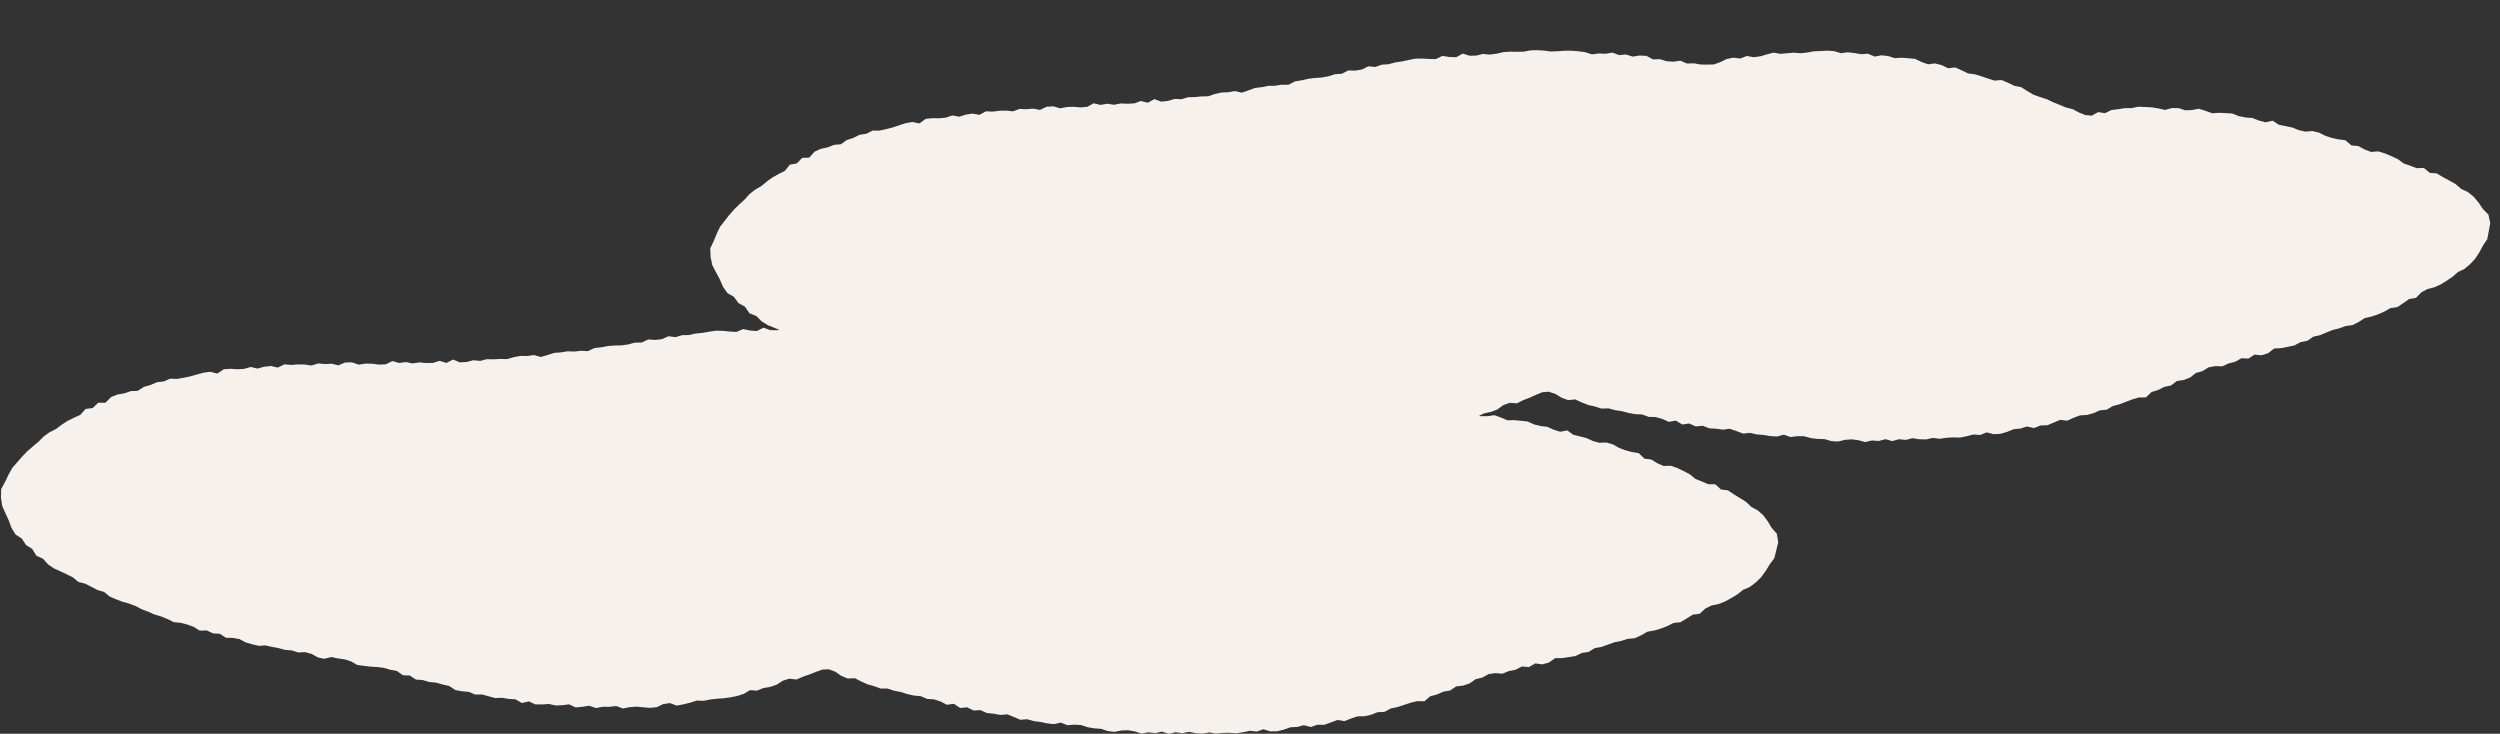
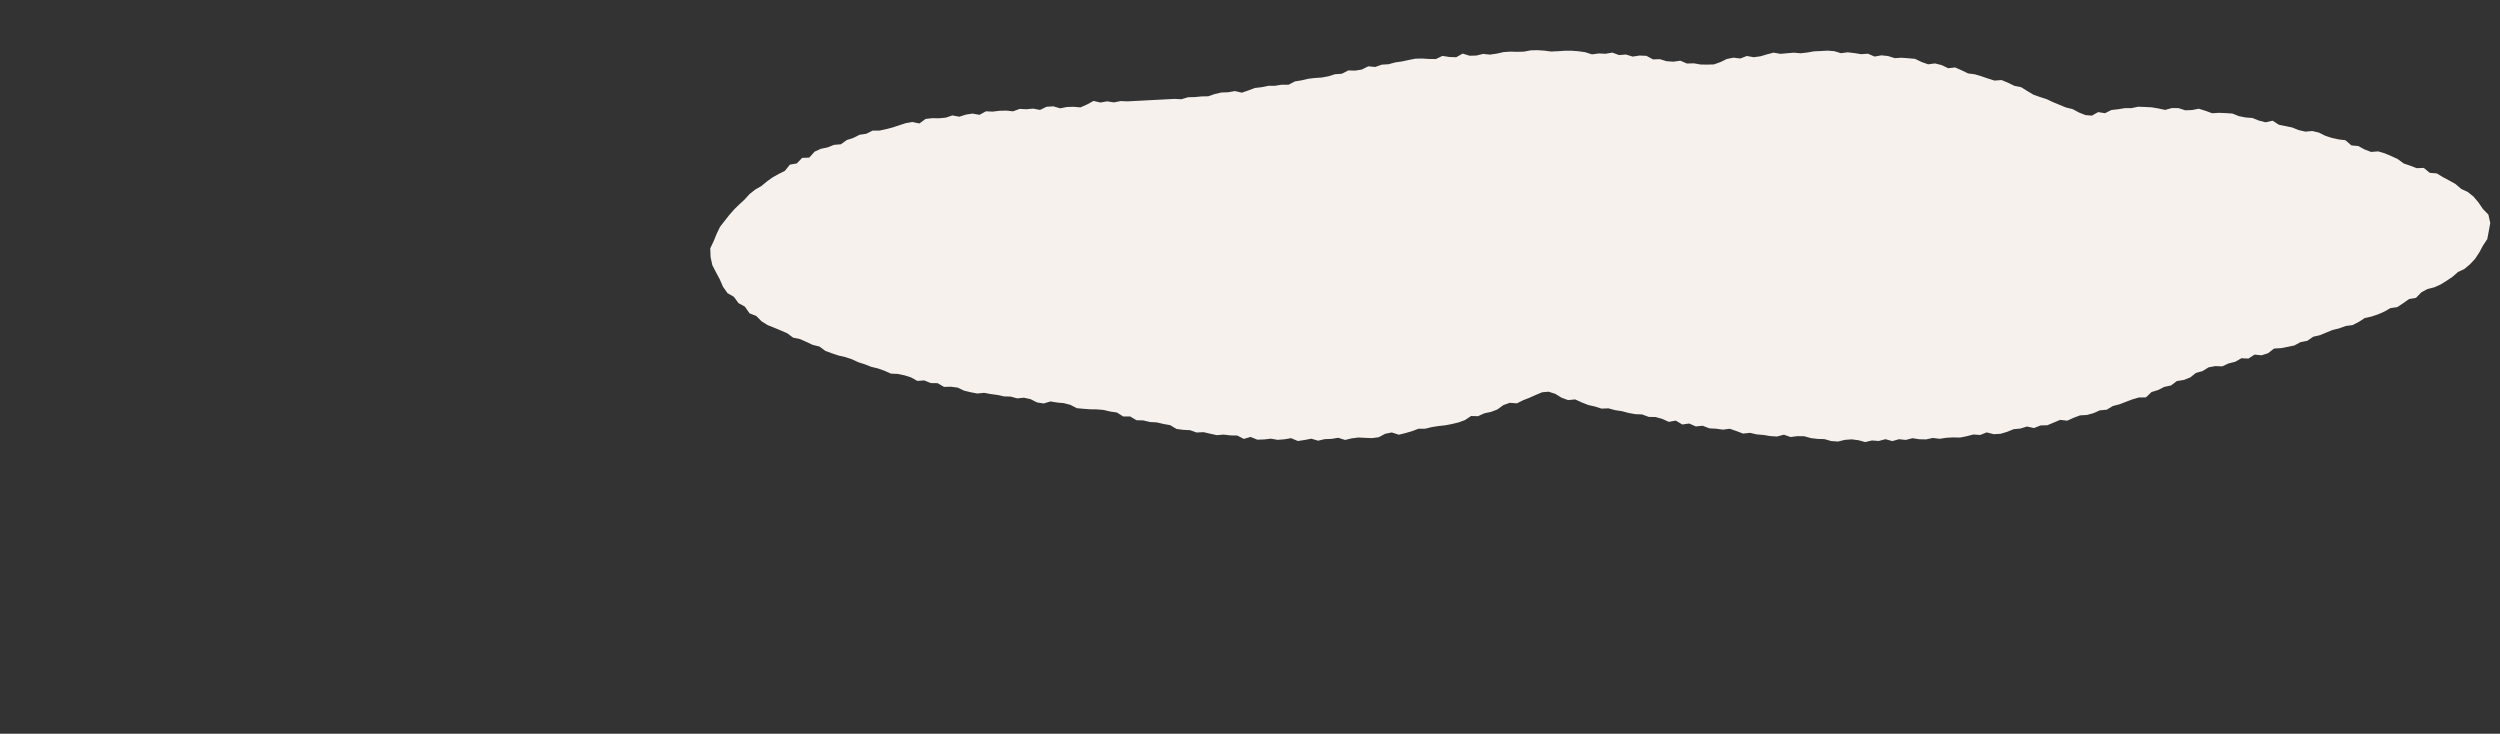
<svg xmlns="http://www.w3.org/2000/svg" width="624.13" height="183.177" viewBox="0 0 624.13 183.177">
  <rect x="0" y="0" width="624.13" height="183.177" fill="#333333" stroke="none" />
  <g id="グループ_7395" data-name="グループ 7395" transform="matrix(-0.999, 0.035, -0.035, -0.999, 636.623, 146.65)">
    <g id="グループ_6777" data-name="グループ 6777" transform="matrix(-0.999, -0.035, 0.035, -0.999, 633.967, 87.186)">
-       <path id="パス_4560" data-name="パス 4560" d="M97.258,85.523l1.676.324,1.5,1.06,1.724.066,1.522,1.014,1.705.124,1.635.473,1.689.168,1.635.462,1.65.372,1.547,1.023,1.666.3,1.685.157,1.613.658,1.706-.016,1.643.456,1.646.443,1.706-.07,1.665.277,1.683.106,1.6.92,1.729-.411,1.627.756,1.689.015,1.7-.121,1.663.37,1.69-.059,1.7-.219,1.648.782,1.692-.179,1.691-.25,1.668.57,1.69-.314,1.682.014,1.682-.2,1.683.611,1.682-.323,1.681-.136,1.687.159,1.69.142,1.682-.149,1.652-.787,1.671-.258,1.725.643,1.671-.331,1.663-.406,1.649-.535,1.7.063,1.665-.33,1.68-.187,1.691-.113,1.678-.242,1.669-.322,1.641-.522,1.575-.944,1.736.119,1.615-.649,1.678-.28,1.633-.539,1.539-1.01,1.633-.507,1.79.21,1.6-.707,1.631-.556,1.612-.638,1.624-.588,1.6-.07,1.615.6,1.519,1.039,1.6.675,1.765-.093,1.574.81,1.595.722,1.649.46,1.622.593,1.732.012,1.634.525,1.67.33,1.637.515,1.661.377,1.7.144,1.608.691,1.7.11,1.635.533,1.592.818,1.755-.238,1.562,1.041,1.74-.165,1.6.8,1.726-.092,1.615.722,1.69.165,1.671.308,1.726-.145,1.629.648,1.625.707L256.4,97.9l1.654.465,1.682.214,1.668.353,1.685.184,1.736-.38,1.64.654,1.711-.142,1.689.1,1.654.544,1.676.275,1.687.125,1.659.56,1.685.193,1.715-.342,1.7-.053,1.678.29,1.669.54,1.707-.325,1.685.2,1.7-.372,1.676.553,1.7-.4,1.686.25,1.7-.353,1.687.343,1.691.108,1.691-.3,1.692.294,1.69-.183,1.692-.009,1.695.112,1.687-.261,1.682-.359,1.7.194,1.67-.572,1.719.528,1.7-.024,1.675-.413,1.66-.589,1.692-.084,1.666-.436,1.738.456,1.654-.575,1.708.023,1.646-.605,1.643-.6,1.742.283,1.634-.656,1.646-.533,1.713-.027,1.667-.374,1.628-.637,1.714-.078,1.588-.856,1.671-.351,1.637-.546,1.637-.541,1.663-.4,1.762.055,1.482-1.273,1.661-.431,1.6-.711,1.7-.284,1.515-1.035,1.732-.194,1.642-.555,1.5-1.063,1.665-.39,1.58-.871,1.681-.235,1.733.14,1.627-.66,1.67-.338,1.6-.811,1.741.153,1.585-.918,1.756.243,1.654-.448,1.551-1.1L390,82.622l1.686-.251,1.683-.271,1.6-.767,1.688-.248,1.562-.965,1.679-.3,1.627-.587,1.629-.579,1.675-.333,1.641-.516,1.715-.152,1.6-.724,1.56-.9,1.69-.3,1.654-.472,1.619-.622,1.577-.8,1.73-.176,1.543-.926,1.527-.968,1.731-.217,1.421-1.315,1.573-.766,1.71-.341,1.624-.639,1.553-.859,1.528-.928,1.44-1.14,1.641-.686,1.464-1.107,1.359-1.305,1.165-1.585,1.025-1.679,1.147-1.529.491-1.972.491-2.025-.346-2.114-1.286-1.467-.989-1.651L440.277,46.9,438.9,45.688l-1.563-.827-1.351-1.281-1.5-.948-1.519-.912-1.491-1.009-1.748-.22-1.409-1.3-1.779-.015-1.58-.684-1.593-.638-1.443-1.173-1.548-.807-1.566-.748-1.615-.565-1.779.062-1.579-.691-1.519-.93-1.7-.223-1.416-1.367-1.682-.277-1.642-.436-1.6-.6-1.544-.872-1.634-.471-1.747.071-1.633-.45-1.579-.722-1.638-.425-1.642-.4-1.518-1.092-1.772.324-1.625-.5-1.59-.724-1.675-.2-1.643-.4-1.6-.726-1.674-.19-1.678-.146-1.7.03-1.614-.679-1.629-.6-1.714.256-1.684,0-1.635-.621-1.677-.092-1.7.392-1.656-.44-1.665-.358-1.676-.159-1.679-.143-1.681.284-1.681-.071-1.676.2-1.677.119-1.636.725L348,21.676l-1.6.819-1.6-.213-1.585-.717-1.508-.91-1.654-.483-1.568-.73-1.564-.737-1.537-.823-1.608-.593-1.591-.646-1.494-.988L329.2,14.618l-1.658-.411L326,13.36l-1.574-.736-1.766.053-1.607-.589-1.6-.634-1.613-.567-1.67-.3-1.556-.846-1.572-.791-1.747.12-1.565-.844-1.631-.5-1.738.146-1.6-.654-1.576-.865-1.676-.221-1.676-.2-1.7.029-1.624-.6-1.667-.253-1.717.234-1.612-.784-1.693.046-1.659-.344-1.666-.276-1.695.149-1.649-.58-1.675-.206-1.686.025H278.1l-1.688.223-1.682.115-1.677-.222-1.68.064-1.68.079-1.688-.377-1.674.357-1.668.412-1.675.153-1.7-.385-1.653.559-1.709-.284-1.673.258-1.632.7-1.643.5-1.7-.017-1.665-.109-1.628-.362-1.723-.027-1.609-.776-1.743.167-1.689-.2-1.639-.59-1.71-.016-1.6-.965-1.7-.147-1.728.188-1.65-.6-1.713.069-1.647-.692-1.723.218-1.692-.151-1.712.15-1.66-.619-1.683-.31-1.69-.205-1.7-.066-1.7.04h-1.7l-1.688-.3L209.2.035,207.5,0l-1.7.25L204.1.217,202.4.1l-1.7.045-1.7.306-1.7.171-1.7-.252L193.919.7l-1.7-.022L190.517.067l-1.682.839-1.7-.142L185.427.422l-1.677.71-1.7-.1L180.34.857l-1.7-.042-1.69.257-1.687.289-1.693.164-1.68.381-1.7.031-1.669.5L166.789,2.2l-1.649.734-1.691.194-1.719-.117-1.64.756-1.708.041-1.668.439-1.689.242-1.712.037-1.689.124-1.668.319-1.681.192-1.628.762-1.706-.087-1.68.194-1.7-.064-1.673.273-1.683.12-1.657.537-1.663.494-1.717-.48-1.678.225L129.8,7.12l-1.675.305-1.669.494-1.69-.041-1.685.093L121.4,7.935l-1.676.429L118.028,8.2l-1.678.431-1.685.11-1.7-.71-1.674.838L109.6,8.352l-1.68.523-1.686.014-1.687-.147L102.862,9l-1.688-.34-1.684.224L97.8,8.411l-1.682.811-1.685.065-1.687-.227-1.686-.02L89.376,9.3l-1.689-.571L86,8.759l-1.681.718-1.69-.407-1.685.084-1.689-.16-1.679.532-1.691-.255L74.2,9.241l-1.684.132-1.692-.145-1.663.809-1.7-.392-1.682.18-1.669.459-1.708-.4-1.666.474-1.686.094-1.7-.108-1.687.121L54.05,11.528l-1.733-.448-1.68.224-1.656.456-1.653.466-1.664.35-1.671.294L42.27,12.8l-1.615.709-1.694.182-1.607.71-1.649.456-1.542.991-1.727.069-1.628.565-1.7.279L27.5,17.4l-1.4,1.42L24.3,18.819,22.9,20.146l-1.746.228L19.82,21.861l-1.591.709-1.571.776-1.5.972L13.711,25.4l-1.571.8-1.469,1.042L9.347,28.584l-1.394,1.16-1.367,1.2L5.294,32.27,4.073,33.682,2.84,35.089l-.948,1.7-.85,1.772-.986,1.82L0,42.544l.313,2.08.814,1.824L1.941,48.2l.7,1.908,1.031,1.657,1.534.99,1.069,1.64,1.519.928,1.076,1.737,1.617.714L11.762,59.2l1.473,1.007,1.588.721,1.572.742,1.557.769L19.368,63.6l1.674.426,1.551.777,1.54.815,1.642.484,1.438,1.164,1.587.67,1.6.619,1.645.451,1.6.611,1.55.812,1.606.6,1.579.708,1.635.472,1.594.649,1.564.784,1.7.159,1.644.418,1.609.583,1.534.952L51.4,75.71l1.58.733,1.7.1,1.534,1,1.713.029,1.662.294,1.574.837,1.618.467,1.63.383,1.693-.1,1.631.376,1.641.3,1.624.435,1.664.131,1.612.521,1.694-.088,1.624.428,1.563.891,1.637.338,1.74-.434,1.635.348,1.652.226,1.615.5,1.561.9,1.652.227,1.656.2,1.669.094,1.653.209Z" transform="translate(0 0)" fill="#f6f1ed" />
-     </g>
+       </g>
    <g id="グループ_6782" data-name="グループ 6782" transform="translate(456.947 139.429) rotate(179)">
-       <path id="パス_4560-2" data-name="パス 4560" d="M97.632,84.649l1.68.338,1.511,1.072,1.725.081,1.531,1.027,1.707.138,1.639.486,1.691.182,1.639.476,1.654.386,1.556,1.036,1.669.31,1.687.171,1.619.671,1.707,0,1.647.47,1.65.457,1.706-.055,1.668.291L129,92.3l1.611.933,1.726-.4,1.633.77,1.69.029,1.7-.106,1.666.384,1.69-.045,1.694-.2,1.655.8,1.692-.165,1.69-.236,1.673.584,1.688-.3,1.683.028,1.681-.184,1.689.625,1.68-.309,1.68-.122,1.689.173,1.692.156,1.682-.135,1.646-.773,1.67-.244,1.731.658L171,93.9l1.66-.392,1.645-.521,1.7.077,1.663-.316,1.679-.173,1.691-.1,1.677-.228,1.667-.308,1.638-.508,1.568-.931,1.737.134L190.935,90l1.676-.266,1.629-.526,1.531-1,1.63-.493,1.792.225,1.592-.694,1.627-.542,1.607-.624,1.62-.574,1.6-.056,1.621.609,1.527,1.052,1.608.688,1.765-.079,1.581.823,1.6.735,1.653.474,1.628.607,1.733.027,1.639.539,1.673.344,1.641.529,1.664.391,1.7.158,1.614.7,1.705.124,1.64.547,1.6.831,1.753-.223,1.571,1.054,1.739-.151,1.608.811,1.726-.078,1.621.735,1.692.179,1.674.322,1.725-.13,1.635.661,1.631.72,1.719-.1,1.658.479,1.684.228,1.671.367,1.687.2,1.734-.365,1.646.667,1.71-.127,1.69.111,1.659.557,1.679.289,1.689.139,1.664.573,1.687.207,1.713-.328,1.7-.038,1.681.3,1.674.554,1.7-.311,1.687.216,1.7-.357,1.681.567,1.7-.384,1.688.264,1.693-.339,1.69.357,1.692.122,1.689-.282,1.7.308,1.689-.169,1.692,0,1.7.126,1.685-.247,1.679-.345,1.7.209,1.666-.558,1.724.542,1.7-.01,1.672-.4,1.656-.575,1.692-.07,1.663-.422,1.743.47,1.65-.561,1.708.038,1.642-.591,1.639-.582,1.745.3,1.629-.642,1.642-.519,1.714-.012,1.665-.36,1.623-.623,1.714-.064,1.582-.843,1.669-.337,1.633-.532,1.633-.527,1.661-.391,1.763.069,1.472-1.261,1.658-.417,1.593-.7,1.7-.27,1.507-1.022,1.731-.18,1.638-.541,1.491-1.05,1.662-.375,1.573-.857,1.68-.221,1.735.154,1.622-.647,1.668-.324,1.6-.8,1.743.167,1.578-.9,1.759.257,1.651-.434,1.543-1.089,1.721,0,1.684-.237,1.682-.257,1.595-.753,1.687-.234,1.555-.952,1.677-.288,1.623-.574,1.625-.565,1.673-.319,1.637-.5,1.715-.138,1.595-.71,1.553-.889,1.688-.281,1.65-.458,1.615-.608,1.571-.789,1.729-.161,1.536-.913,1.52-.955,1.73-.2,1.411-1.3,1.568-.753,1.708-.327,1.62-.626,1.547-.846,1.521-.914,1.432-1.128,1.636-.672,1.456-1.095,1.349-1.293,1.153-1.575,1.012-1.67,1.135-1.519.476-1.967.475-2.021-.363-2.116-1.3-1.477-1-1.659-1.164-1.544-1.386-1.224-1.57-.84-1.362-1.292-1.511-.96-1.527-.924-1.5-1.021-1.75-.234-1.419-1.307-1.78-.03-1.586-.7-1.6-.651-1.453-1.184-1.555-.82-1.572-.761-1.62-.578-1.779.047-1.585-.7-1.527-.942-1.7-.238-1.427-1.378-1.685-.291-1.646-.449-1.608-.615-1.551-.885-1.638-.484-1.747.056-1.637-.464-1.585-.735-1.642-.439-1.646-.419-1.527-1.1-1.77.309-1.63-.512-1.6-.737-1.677-.215-1.647-.413-1.6-.739-1.676-.2-1.68-.16-1.7.016L374.749,24l-1.635-.61-1.712.242-1.684-.019-1.64-.634-1.678-.106-1.7.377-1.66-.453-1.668-.372-1.678-.173-1.681-.157-1.68.27-1.682-.085-1.675.186-1.677.1-1.63.711-1.714-.359-1.6.8-1.6-.226-1.592-.73-1.516-.922-1.659-.5-1.574-.743-1.571-.749-1.544-.836-1.614-.607-1.6-.659-1.5-1-1.5-1.049-1.662-.425-1.55-.86-1.58-.75-1.766.038-1.612-.6-1.6-.648-1.618-.58-1.673-.31-1.563-.859-1.579-.8-1.747.106-1.572-.857-1.636-.51-1.737.131-1.61-.667L303,7.237,301.323,7l-1.678-.218-1.7.015-1.629-.611-1.67-.267-1.715.219-1.619-.8-1.693.031-1.662-.358-1.669-.29-1.694.134-1.655-.594-1.677-.22-1.686.011-1.684-.015-1.686.209-1.681.1-1.68-.236-1.68.05-1.679.065-1.691-.391-1.672.343-1.665.4-1.674.139-1.709-.4-1.649.545-1.712-.3-1.671.244-1.627.688-1.64.491-1.7-.031-1.667-.123-1.631-.376-1.723-.042-1.616-.789-1.742.152L241,4.572l-1.645-.6-1.71-.03-1.611-.978-1.7-.162-1.727.174-1.655-.609-1.713.054-1.653-.706-1.721.2-1.693-.166-1.711.136L220.8,1.252,219.113.928,217.421.709l-1.7-.08-1.7.026-1.7-.014L210.63.33l-1.695-.2-1.7-.049-1.7.236-1.7-.047-1.7-.135-1.7.031-1.7.292-1.7.157-1.7-.266-1.692.318-1.7-.037L190.248,0l-1.676.825-1.7-.156L185.159.313l-1.672.7L181.783.9,180.073.7,178.368.648,176.68.891l-1.685.274-1.693.149-1.677.367-1.7.017-1.666.491-1.727-.252-1.644.72-1.69.18-1.721-.132-1.635.742-1.708.027-1.665.424-1.687.227-1.712.023-1.689.109-1.666.305-1.68.178-1.623.748-1.707-.1-1.679.179-1.7-.078-1.671.259-1.683.106-1.654.522-1.66.48-1.722-.494-1.676.211-1.69-.031-1.673.291-1.665.48-1.691-.055-1.685.079-1.69-.05-1.673.415L117.8,7.524l-1.675.417-1.685.1-1.7-.725-1.668.823-1.7-.531-1.677.509H106l-1.689-.161-1.683.242-1.691-.354-1.683.21-1.692-.487-1.677.8L94.2,8.412,92.515,8.17l-1.687-.034-1.683.242-1.694-.585-1.686.019-1.675.7L82.4,8.095l-1.685.07-1.69-.174-1.675.517L75.651,8.24l-1.689-.045-1.684.118-1.694-.16-1.658.794-1.7-.407-1.681.166-1.666.445-1.712-.413L60.5,9.2l-1.685.08-1.7-.122-1.687.107-1.6,1.048-1.738-.463-1.678.21-1.653.442-1.65.452-1.662.336-1.669.279-1.725-.085-1.609.7-1.693.168-1.6.7-1.646.442-1.535.978-1.727.054-1.624.552-1.7.265-1.609.63-1.391,1.408-1.793-.02-1.4,1.314-1.744.213-1.32,1.477-1.586.7-1.565.763-1.491.959-1.44,1.071-1.566.791-1.461,1.029L9.24,26.988,7.855,28.136,6.5,29.329l-1.281,1.31L4,32.04l-1.222,1.4-.935,1.7L1.011,36.9.039,38.708,0,40.865l.33,2.082.828,1.83.829,1.755L2.7,48.446l1.045,1.665,1.543,1,1.082,1.648L7.9,53.7l1.09,1.746,1.623.727L11.9,57.615l1.481,1.019,1.595.734,1.578.755,1.564.782,1.426,1.174,1.678.44,1.558.79,1.547.828,1.646.5,1.448,1.176,1.593.683,1.606.633,1.649.465,1.606.625,1.556.824,1.611.612,1.585.721,1.639.485,1.6.662,1.571.8,1.706.173,1.648.431,1.614.6,1.542.965,1.737-.027,1.587.746,1.706.117,1.543,1.01,1.714.044,1.665.308,1.581.85,1.622.481,1.634.4,1.693-.081,1.635.389,1.644.313,1.628.448L73,79.62l1.617.535,1.693-.074,1.628.442,1.57.9,1.64.351,1.737-.42,1.639.361,1.654.239,1.619.512,1.569.916,1.654.24,1.658.212,1.671.108L96,84.172Z" transform="translate(0 0)" fill="#f6f1ed" />
+       <path id="パス_4560-2" data-name="パス 4560" d="M97.632,84.649l1.68.338,1.511,1.072,1.725.081,1.531,1.027,1.707.138,1.639.486,1.691.182,1.639.476,1.654.386,1.556,1.036,1.669.31,1.687.171,1.619.671,1.707,0,1.647.47,1.65.457,1.706-.055,1.668.291L129,92.3l1.611.933,1.726-.4,1.633.77,1.69.029,1.7-.106,1.666.384,1.69-.045,1.694-.2,1.655.8,1.692-.165,1.69-.236,1.673.584,1.688-.3,1.683.028,1.681-.184,1.689.625,1.68-.309,1.68-.122,1.689.173,1.692.156,1.682-.135,1.646-.773,1.67-.244,1.731.658L171,93.9l1.66-.392,1.645-.521,1.7.077,1.663-.316,1.679-.173,1.691-.1,1.677-.228,1.667-.308,1.638-.508,1.568-.931,1.737.134L190.935,90l1.676-.266,1.629-.526,1.531-1,1.63-.493,1.792.225,1.592-.694,1.627-.542,1.607-.624,1.62-.574,1.6-.056,1.621.609,1.527,1.052,1.608.688,1.765-.079,1.581.823,1.6.735,1.653.474,1.628.607,1.733.027,1.639.539,1.673.344,1.641.529,1.664.391,1.7.158,1.614.7,1.705.124,1.64.547,1.6.831,1.753-.223,1.571,1.054,1.739-.151,1.608.811,1.726-.078,1.621.735,1.692.179,1.674.322,1.725-.13,1.635.661,1.631.72,1.719-.1,1.658.479,1.684.228,1.671.367,1.687.2,1.734-.365,1.646.667,1.71-.127,1.69.111,1.659.557,1.679.289,1.689.139,1.664.573,1.687.207,1.713-.328,1.7-.038,1.681.3,1.674.554,1.7-.311,1.687.216,1.7-.357,1.681.567,1.7-.384,1.688.264,1.693-.339,1.69.357,1.692.122,1.689-.282,1.7.308,1.689-.169,1.692,0,1.7.126,1.685-.247,1.679-.345,1.7.209,1.666-.558,1.724.542,1.7-.01,1.672-.4,1.656-.575,1.692-.07,1.663-.422,1.743.47,1.65-.561,1.708.038,1.642-.591,1.639-.582,1.745.3,1.629-.642,1.642-.519,1.714-.012,1.665-.36,1.623-.623,1.714-.064,1.582-.843,1.669-.337,1.633-.532,1.633-.527,1.661-.391,1.763.069,1.472-1.261,1.658-.417,1.593-.7,1.7-.27,1.507-1.022,1.731-.18,1.638-.541,1.491-1.05,1.662-.375,1.573-.857,1.68-.221,1.735.154,1.622-.647,1.668-.324,1.6-.8,1.743.167,1.578-.9,1.759.257,1.651-.434,1.543-1.089,1.721,0,1.684-.237,1.682-.257,1.595-.753,1.687-.234,1.555-.952,1.677-.288,1.623-.574,1.625-.565,1.673-.319,1.637-.5,1.715-.138,1.595-.71,1.553-.889,1.688-.281,1.65-.458,1.615-.608,1.571-.789,1.729-.161,1.536-.913,1.52-.955,1.73-.2,1.411-1.3,1.568-.753,1.708-.327,1.62-.626,1.547-.846,1.521-.914,1.432-1.128,1.636-.672,1.456-1.095,1.349-1.293,1.153-1.575,1.012-1.67,1.135-1.519.476-1.967.475-2.021-.363-2.116-1.3-1.477-1-1.659-1.164-1.544-1.386-1.224-1.57-.84-1.362-1.292-1.511-.96-1.527-.924-1.5-1.021-1.75-.234-1.419-1.307-1.78-.03-1.586-.7-1.6-.651-1.453-1.184-1.555-.82-1.572-.761-1.62-.578-1.779.047-1.585-.7-1.527-.942-1.7-.238-1.427-1.378-1.685-.291-1.646-.449-1.608-.615-1.551-.885-1.638-.484-1.747.056-1.637-.464-1.585-.735-1.642-.439-1.646-.419-1.527-1.1-1.77.309-1.63-.512-1.6-.737-1.677-.215-1.647-.413-1.6-.739-1.676-.2-1.68-.16-1.7.016L374.749,24l-1.635-.61-1.712.242-1.684-.019-1.64-.634-1.678-.106-1.7.377-1.66-.453-1.668-.372-1.678-.173-1.681-.157-1.68.27-1.682-.085-1.675.186-1.677.1-1.63.711-1.714-.359-1.6.8-1.6-.226-1.592-.73-1.516-.922-1.659-.5-1.574-.743-1.571-.749-1.544-.836-1.614-.607-1.6-.659-1.5-1-1.5-1.049-1.662-.425-1.55-.86-1.58-.75-1.766.038-1.612-.6-1.6-.648-1.618-.58-1.673-.31-1.563-.859-1.579-.8-1.747.106-1.572-.857-1.636-.51-1.737.131-1.61-.667L303,7.237,301.323,7l-1.678-.218-1.7.015-1.629-.611-1.67-.267-1.715.219-1.619-.8-1.693.031-1.662-.358-1.669-.29-1.694.134-1.655-.594-1.677-.22-1.686.011-1.684-.015-1.686.209-1.681.1-1.68-.236-1.68.05-1.679.065-1.691-.391-1.672.343-1.665.4-1.674.139-1.709-.4-1.649.545-1.712-.3-1.671.244-1.627.688-1.64.491-1.7-.031-1.667-.123-1.631-.376-1.723-.042-1.616-.789-1.742.152L241,4.572l-1.645-.6-1.71-.03-1.611-.978-1.7-.162-1.727.174-1.655-.609-1.713.054-1.653-.706-1.721.2-1.693-.166-1.711.136L220.8,1.252,219.113.928,217.421.709l-1.7-.08-1.7.026-1.7-.014L210.63.33l-1.695-.2-1.7-.049-1.7.236-1.7-.047-1.7-.135-1.7.031-1.7.292-1.7.157-1.7-.266-1.692.318-1.7-.037L190.248,0l-1.676.825-1.7-.156L185.159.313l-1.672.7L181.783.9,180.073.7,178.368.648,176.68.891l-1.685.274-1.693.149-1.677.367-1.7.017-1.666.491-1.727-.252-1.644.72-1.69.18-1.721-.132-1.635.742-1.708.027-1.665.424-1.687.227-1.712.023-1.689.109-1.666.305-1.68.178-1.623.748-1.707-.1-1.679.179-1.7-.078-1.671.259-1.683.106-1.654.522-1.66.48-1.722-.494-1.676.211-1.69-.031-1.673.291-1.665.48-1.691-.055-1.685.079-1.69-.05-1.673.415L117.8,7.524H106l-1.689-.161-1.683.242-1.691-.354-1.683.21-1.692-.487-1.677.8L94.2,8.412,92.515,8.17l-1.687-.034-1.683.242-1.694-.585-1.686.019-1.675.7L82.4,8.095l-1.685.07-1.69-.174-1.675.517L75.651,8.24l-1.689-.045-1.684.118-1.694-.16-1.658.794-1.7-.407-1.681.166-1.666.445-1.712-.413L60.5,9.2l-1.685.08-1.7-.122-1.687.107-1.6,1.048-1.738-.463-1.678.21-1.653.442-1.65.452-1.662.336-1.669.279-1.725-.085-1.609.7-1.693.168-1.6.7-1.646.442-1.535.978-1.727.054-1.624.552-1.7.265-1.609.63-1.391,1.408-1.793-.02-1.4,1.314-1.744.213-1.32,1.477-1.586.7-1.565.763-1.491.959-1.44,1.071-1.566.791-1.461,1.029L9.24,26.988,7.855,28.136,6.5,29.329l-1.281,1.31L4,32.04l-1.222,1.4-.935,1.7L1.011,36.9.039,38.708,0,40.865l.33,2.082.828,1.83.829,1.755L2.7,48.446l1.045,1.665,1.543,1,1.082,1.648L7.9,53.7l1.09,1.746,1.623.727L11.9,57.615l1.481,1.019,1.595.734,1.578.755,1.564.782,1.426,1.174,1.678.44,1.558.79,1.547.828,1.646.5,1.448,1.176,1.593.683,1.606.633,1.649.465,1.606.625,1.556.824,1.611.612,1.585.721,1.639.485,1.6.662,1.571.8,1.706.173,1.648.431,1.614.6,1.542.965,1.737-.027,1.587.746,1.706.117,1.543,1.01,1.714.044,1.665.308,1.581.85,1.622.481,1.634.4,1.693-.081,1.635.389,1.644.313,1.628.448L73,79.62l1.617.535,1.693-.074,1.628.442,1.57.9,1.64.351,1.737-.42,1.639.361,1.654.239,1.619.512,1.569.916,1.654.24,1.658.212,1.671.108L96,84.172Z" transform="translate(0 0)" fill="#f6f1ed" />
    </g>
  </g>
</svg>